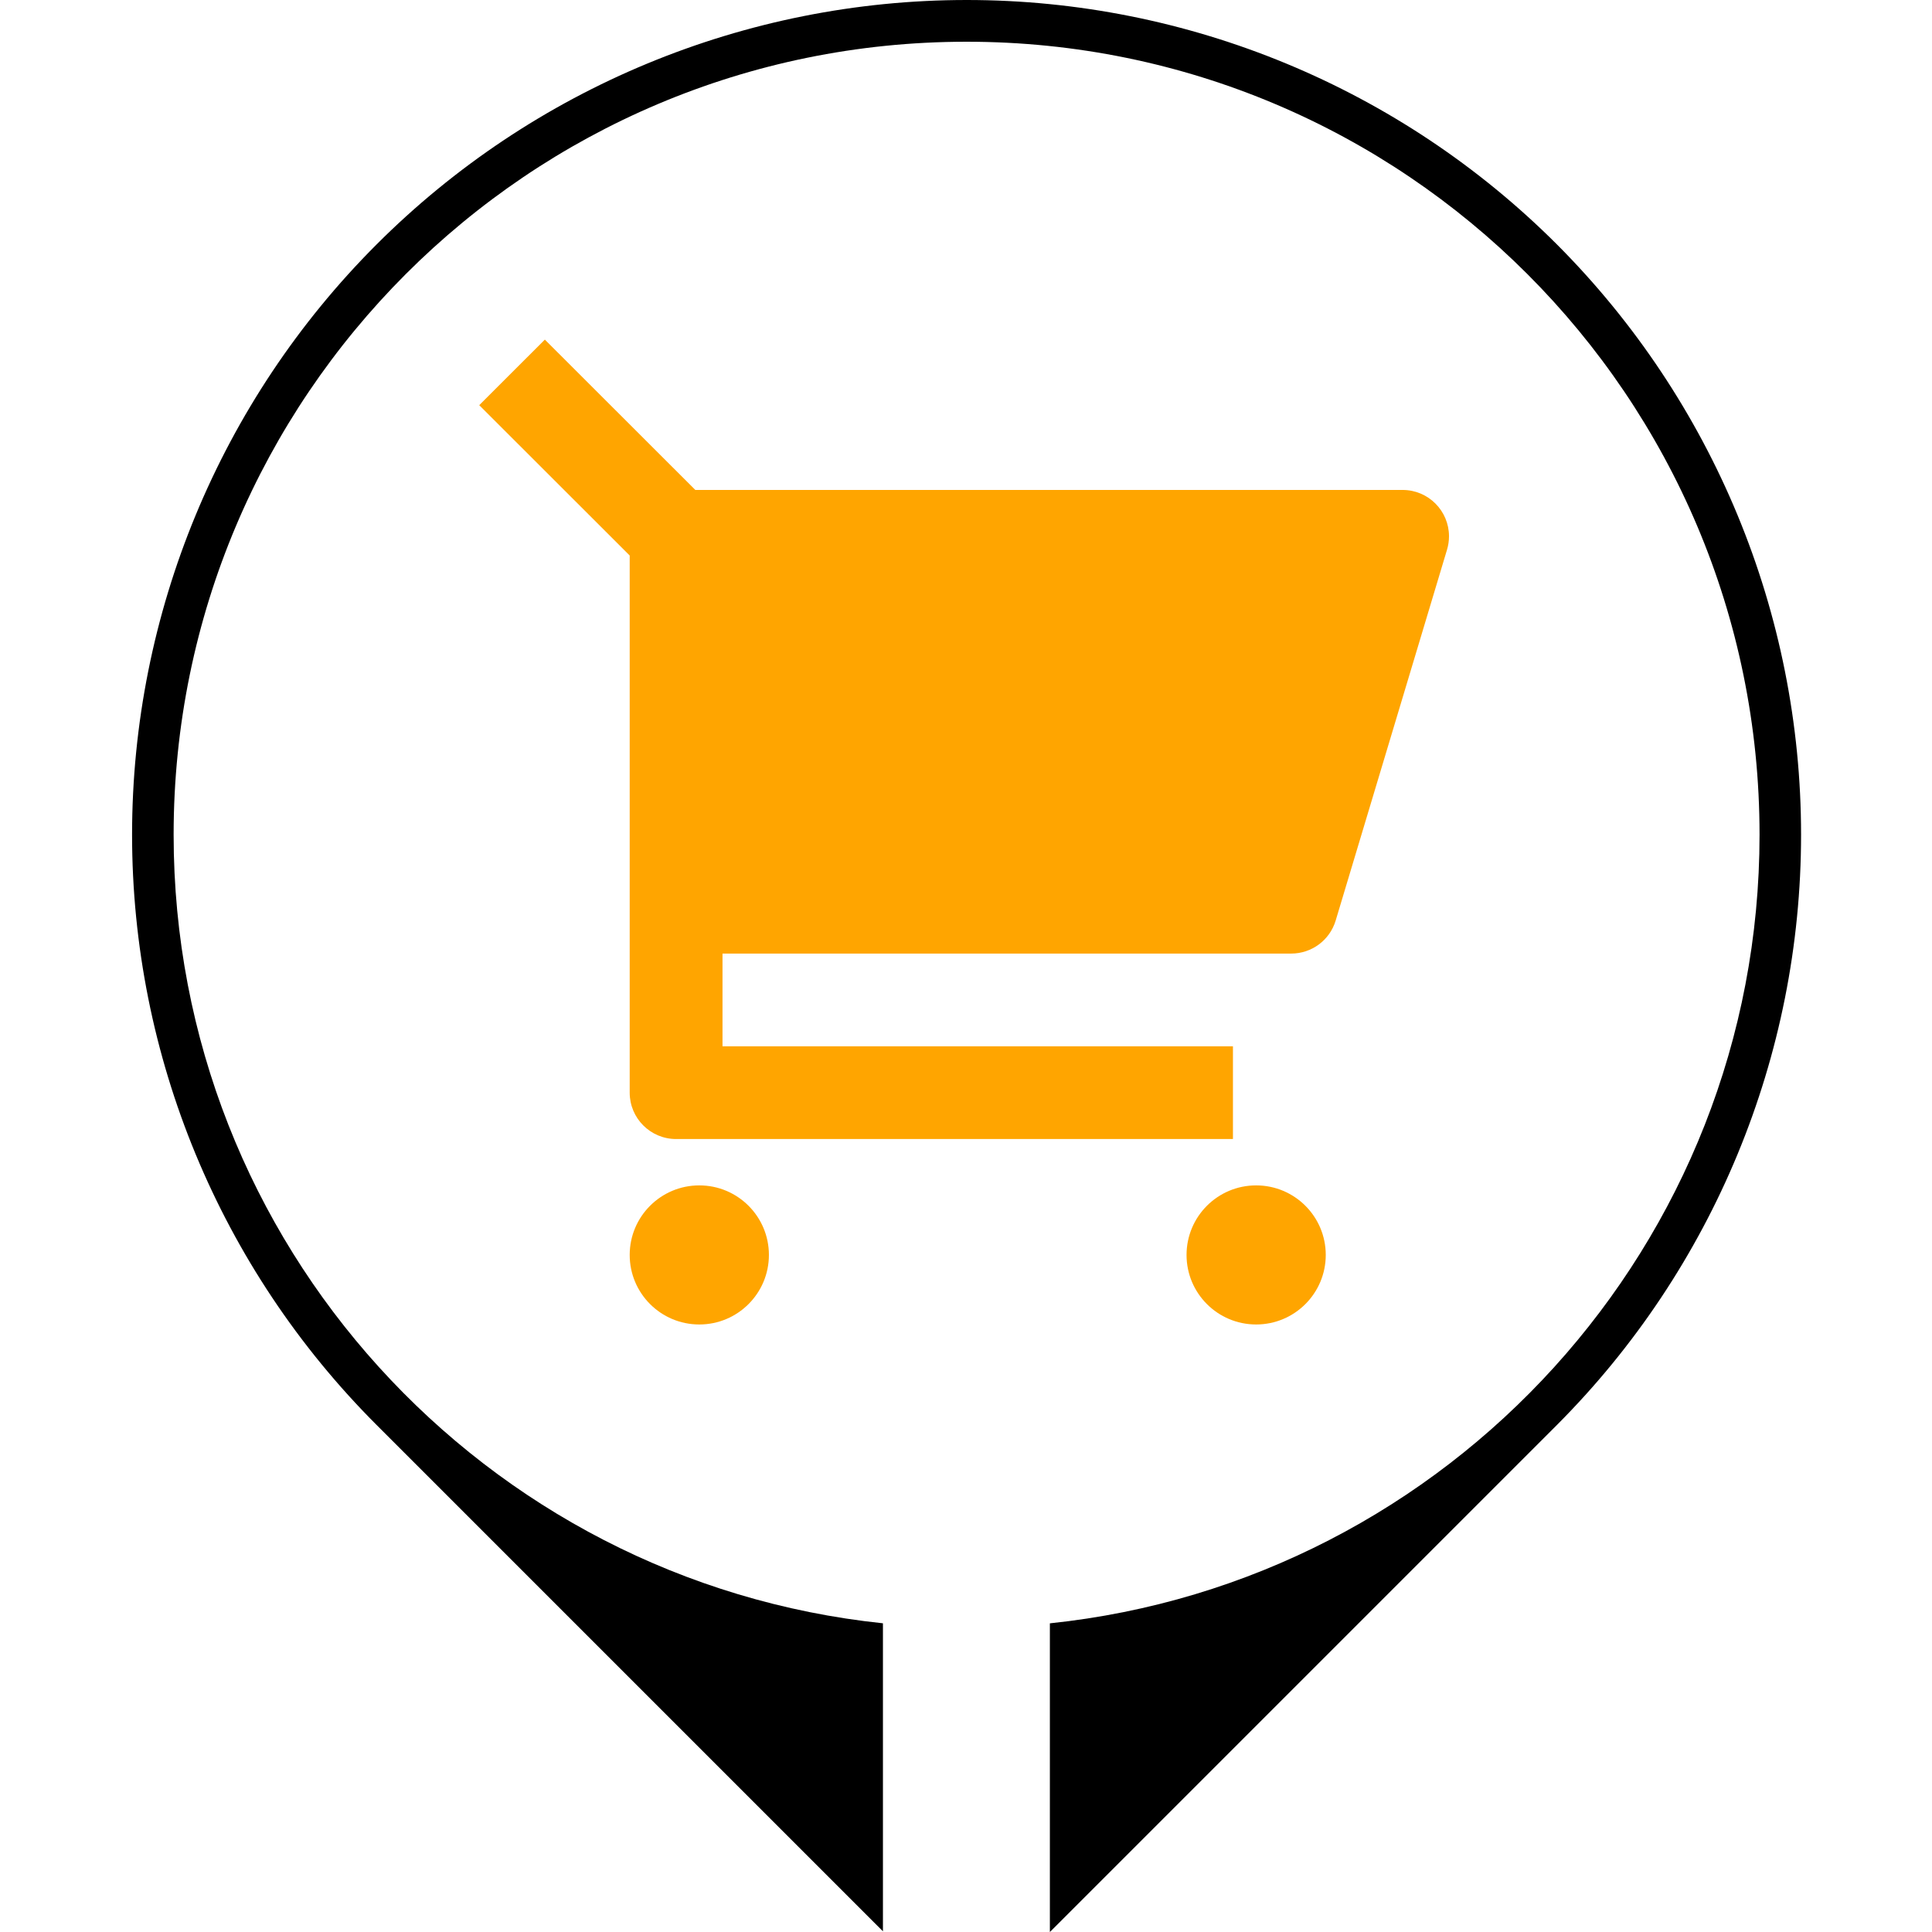
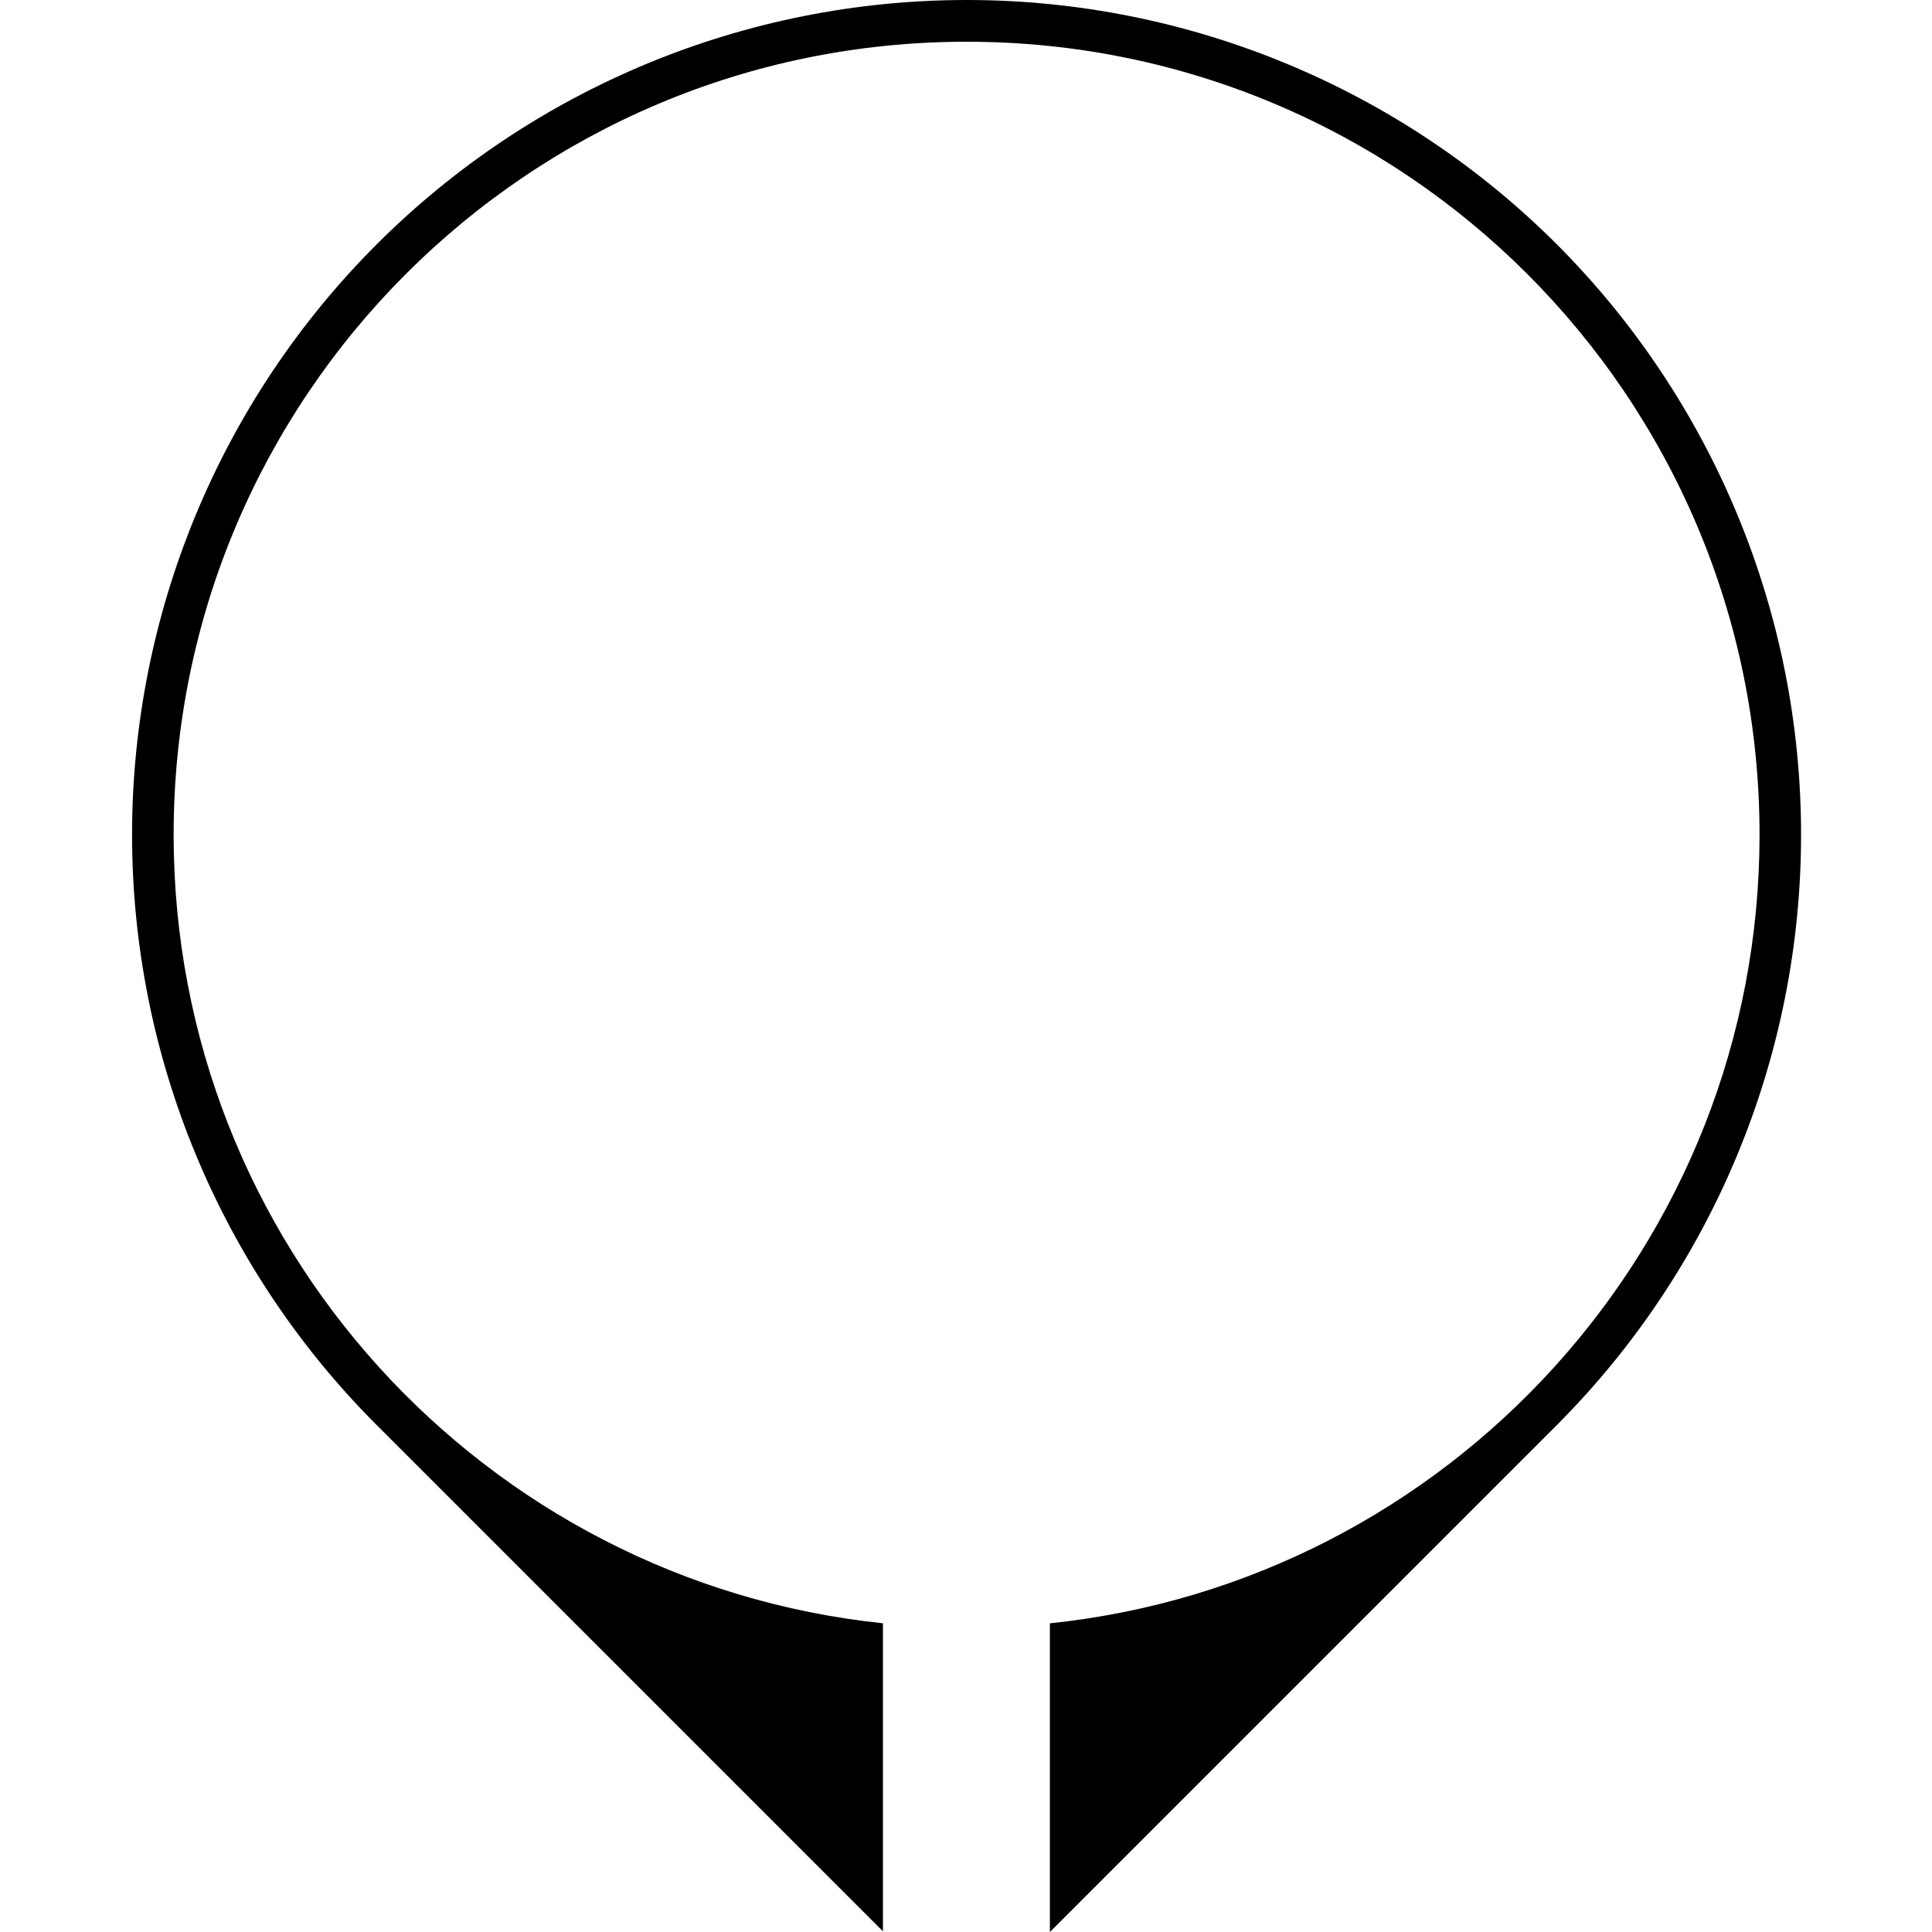
<svg xmlns="http://www.w3.org/2000/svg" width="512" height="512" viewBox="0 0 512 512" fill="none">
  <path fill-rule="evenodd" clip-rule="evenodd" d="M412.616 64.789C454.039 106.305 477.302 162.556 477.302 221.203C477.302 279.849 454.039 336.101 412.616 377.616L280.708 509.527C279.776 510.456 278.973 511.257 278.228 512V430.2C383.912 419.168 466.298 329.806 466.298 221.203C466.298 105.144 372.214 11.06 256.155 11.06C140.097 11.06 46.013 105.144 46.013 221.203C46.013 329.774 128.349 419.115 233.988 430.19V511.81C233.435 511.257 232.731 510.558 231.698 509.527L99.789 377.616C58.305 336.133 35 279.869 35 221.203C35 162.536 58.305 106.272 99.789 64.789C141.272 23.305 197.536 0 256.203 0C314.869 0 371.133 23.305 412.616 64.789Z" fill="black" />
-   <path d="M166.876 147.217L127 107.376L144.391 90L184.268 129.841H371.703C378.494 129.841 384 135.342 384 142.128C384 143.323 383.825 144.513 383.482 145.658L353.968 243.951C352.408 249.148 347.619 252.707 342.189 252.707H191.471V277.281H326.744V301.854H179.174C172.382 301.854 166.876 296.352 166.876 289.567V147.217ZM185.323 351C175.135 351 166.876 342.748 166.876 332.57C166.876 322.391 175.135 314.14 185.323 314.14C195.51 314.14 203.769 322.391 203.769 332.57C203.769 342.748 195.51 351 185.323 351ZM332.893 351C322.704 351 314.447 342.748 314.447 332.57C314.447 322.391 322.704 314.14 332.893 314.14C343.08 314.14 351.339 322.391 351.339 332.57C351.339 342.748 343.08 351 332.893 351Z" fill="#FFA500" />
</svg>